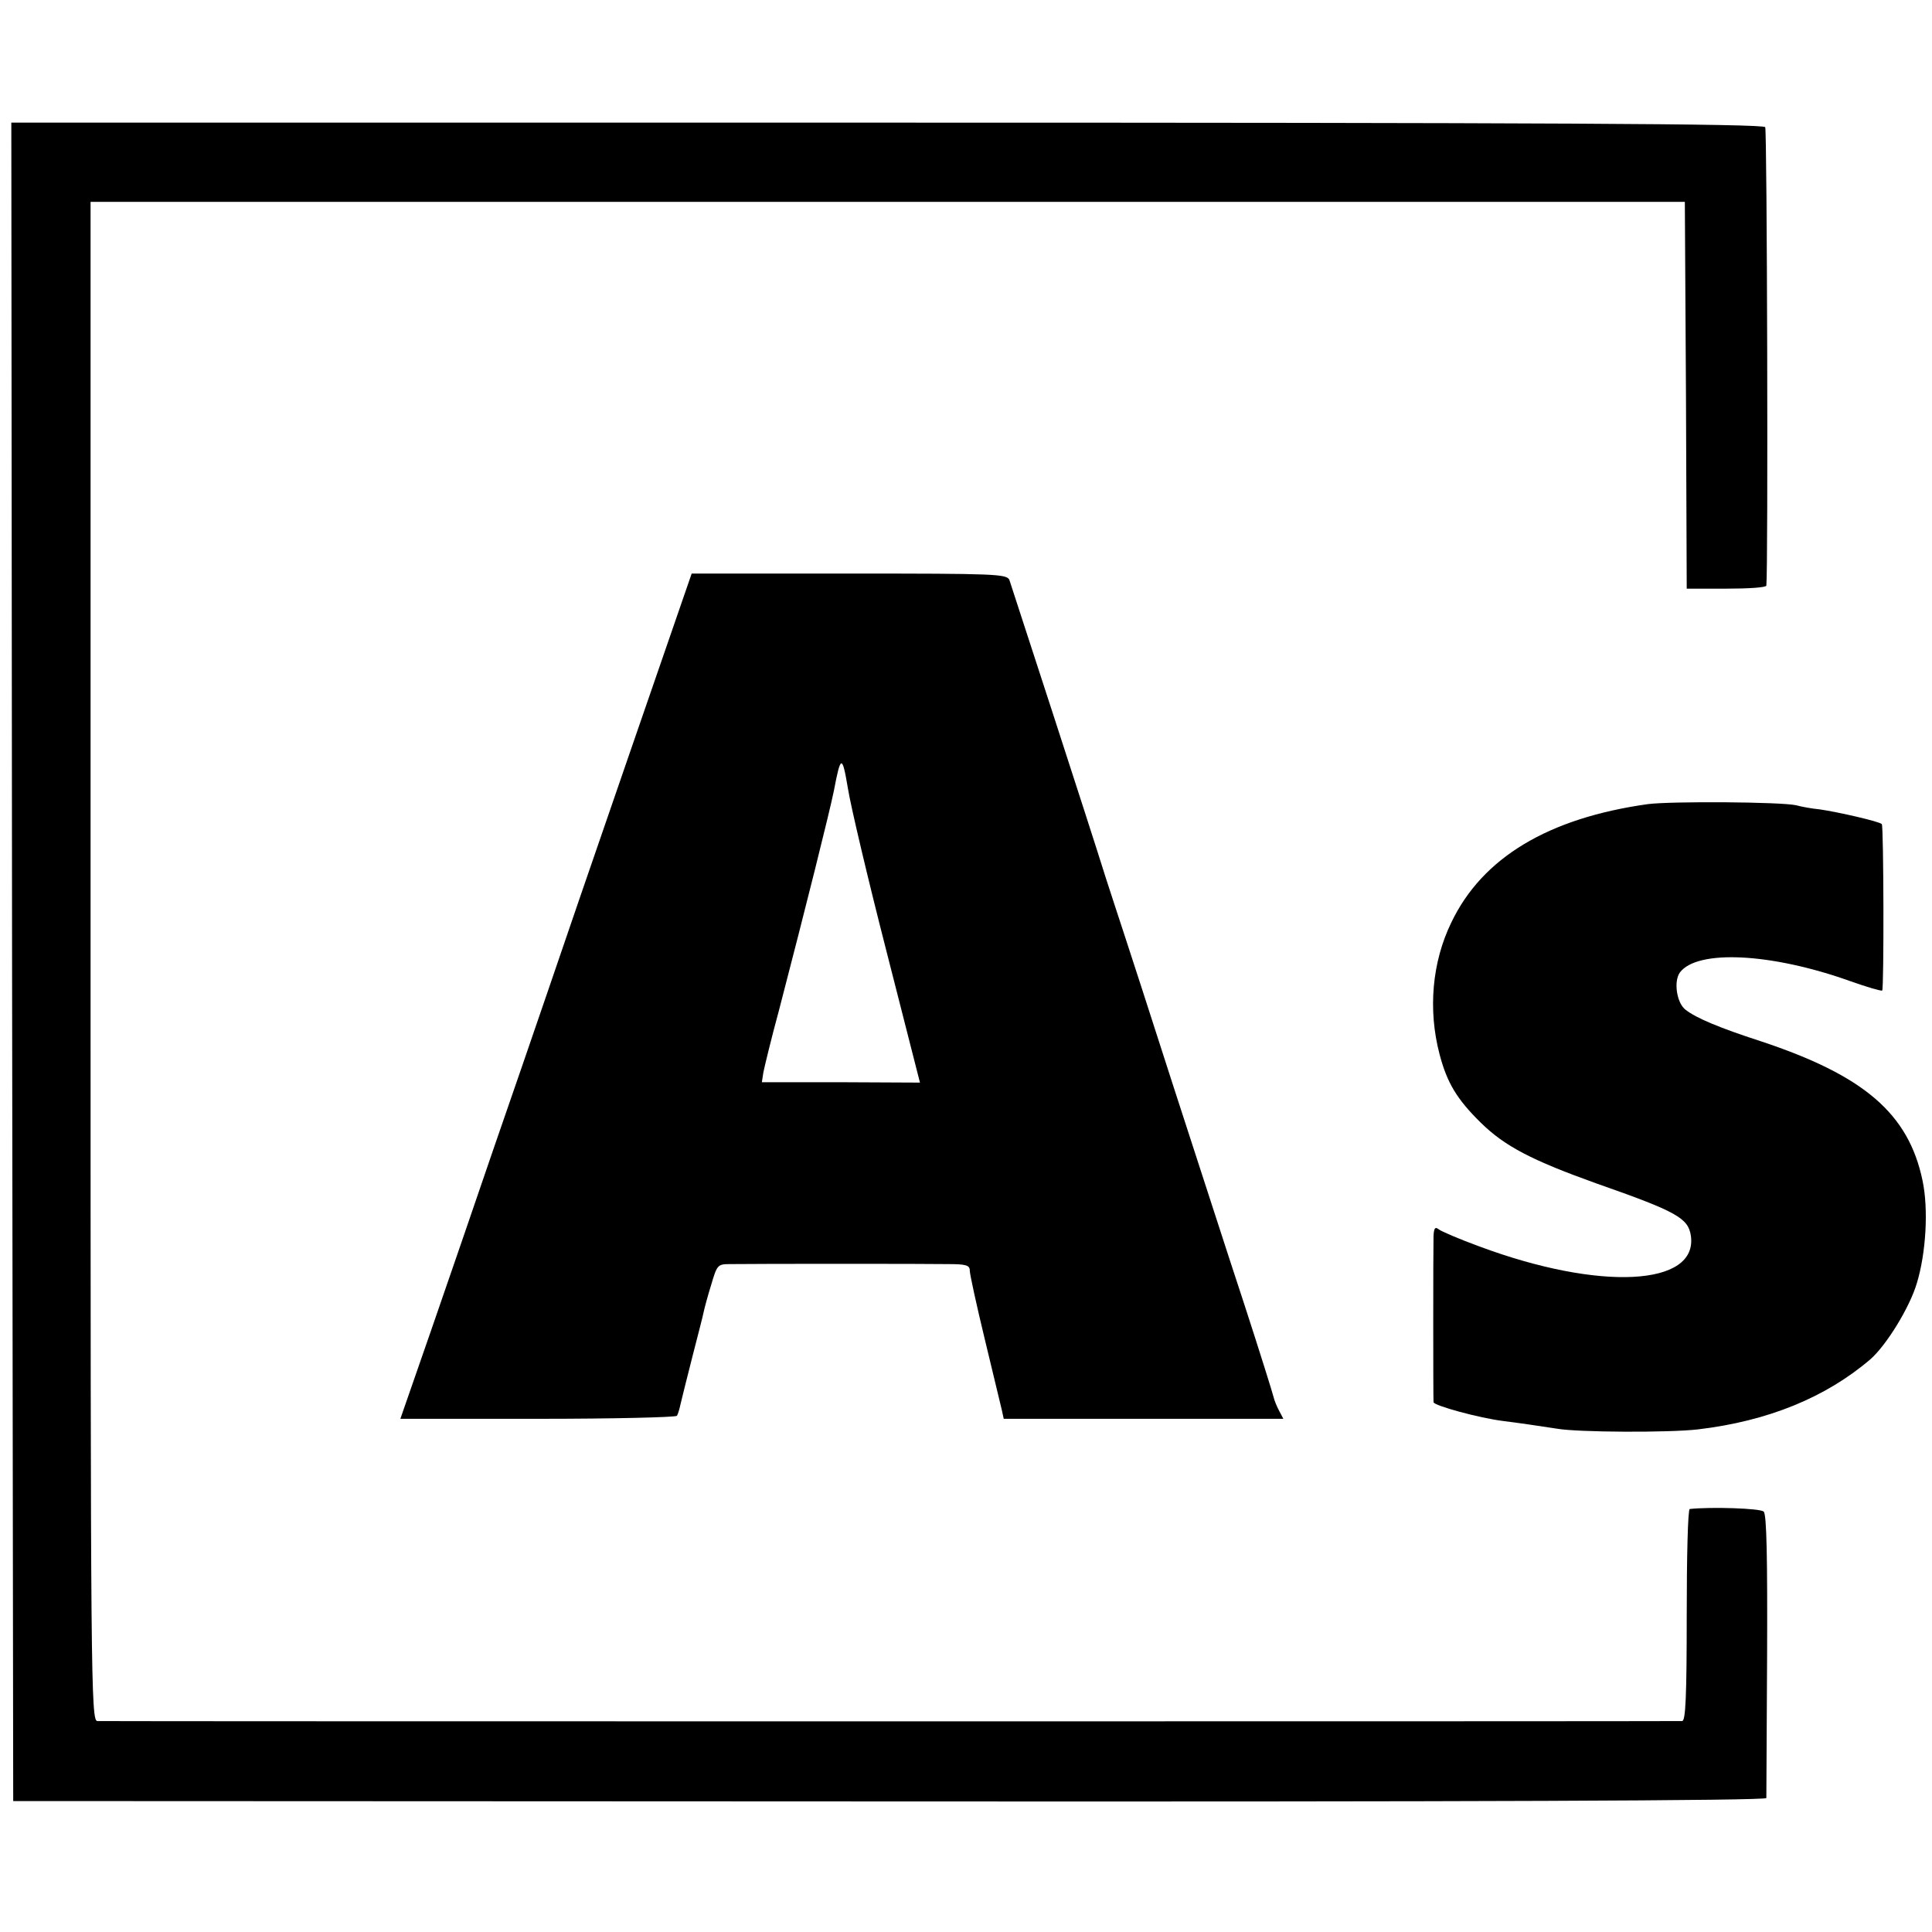
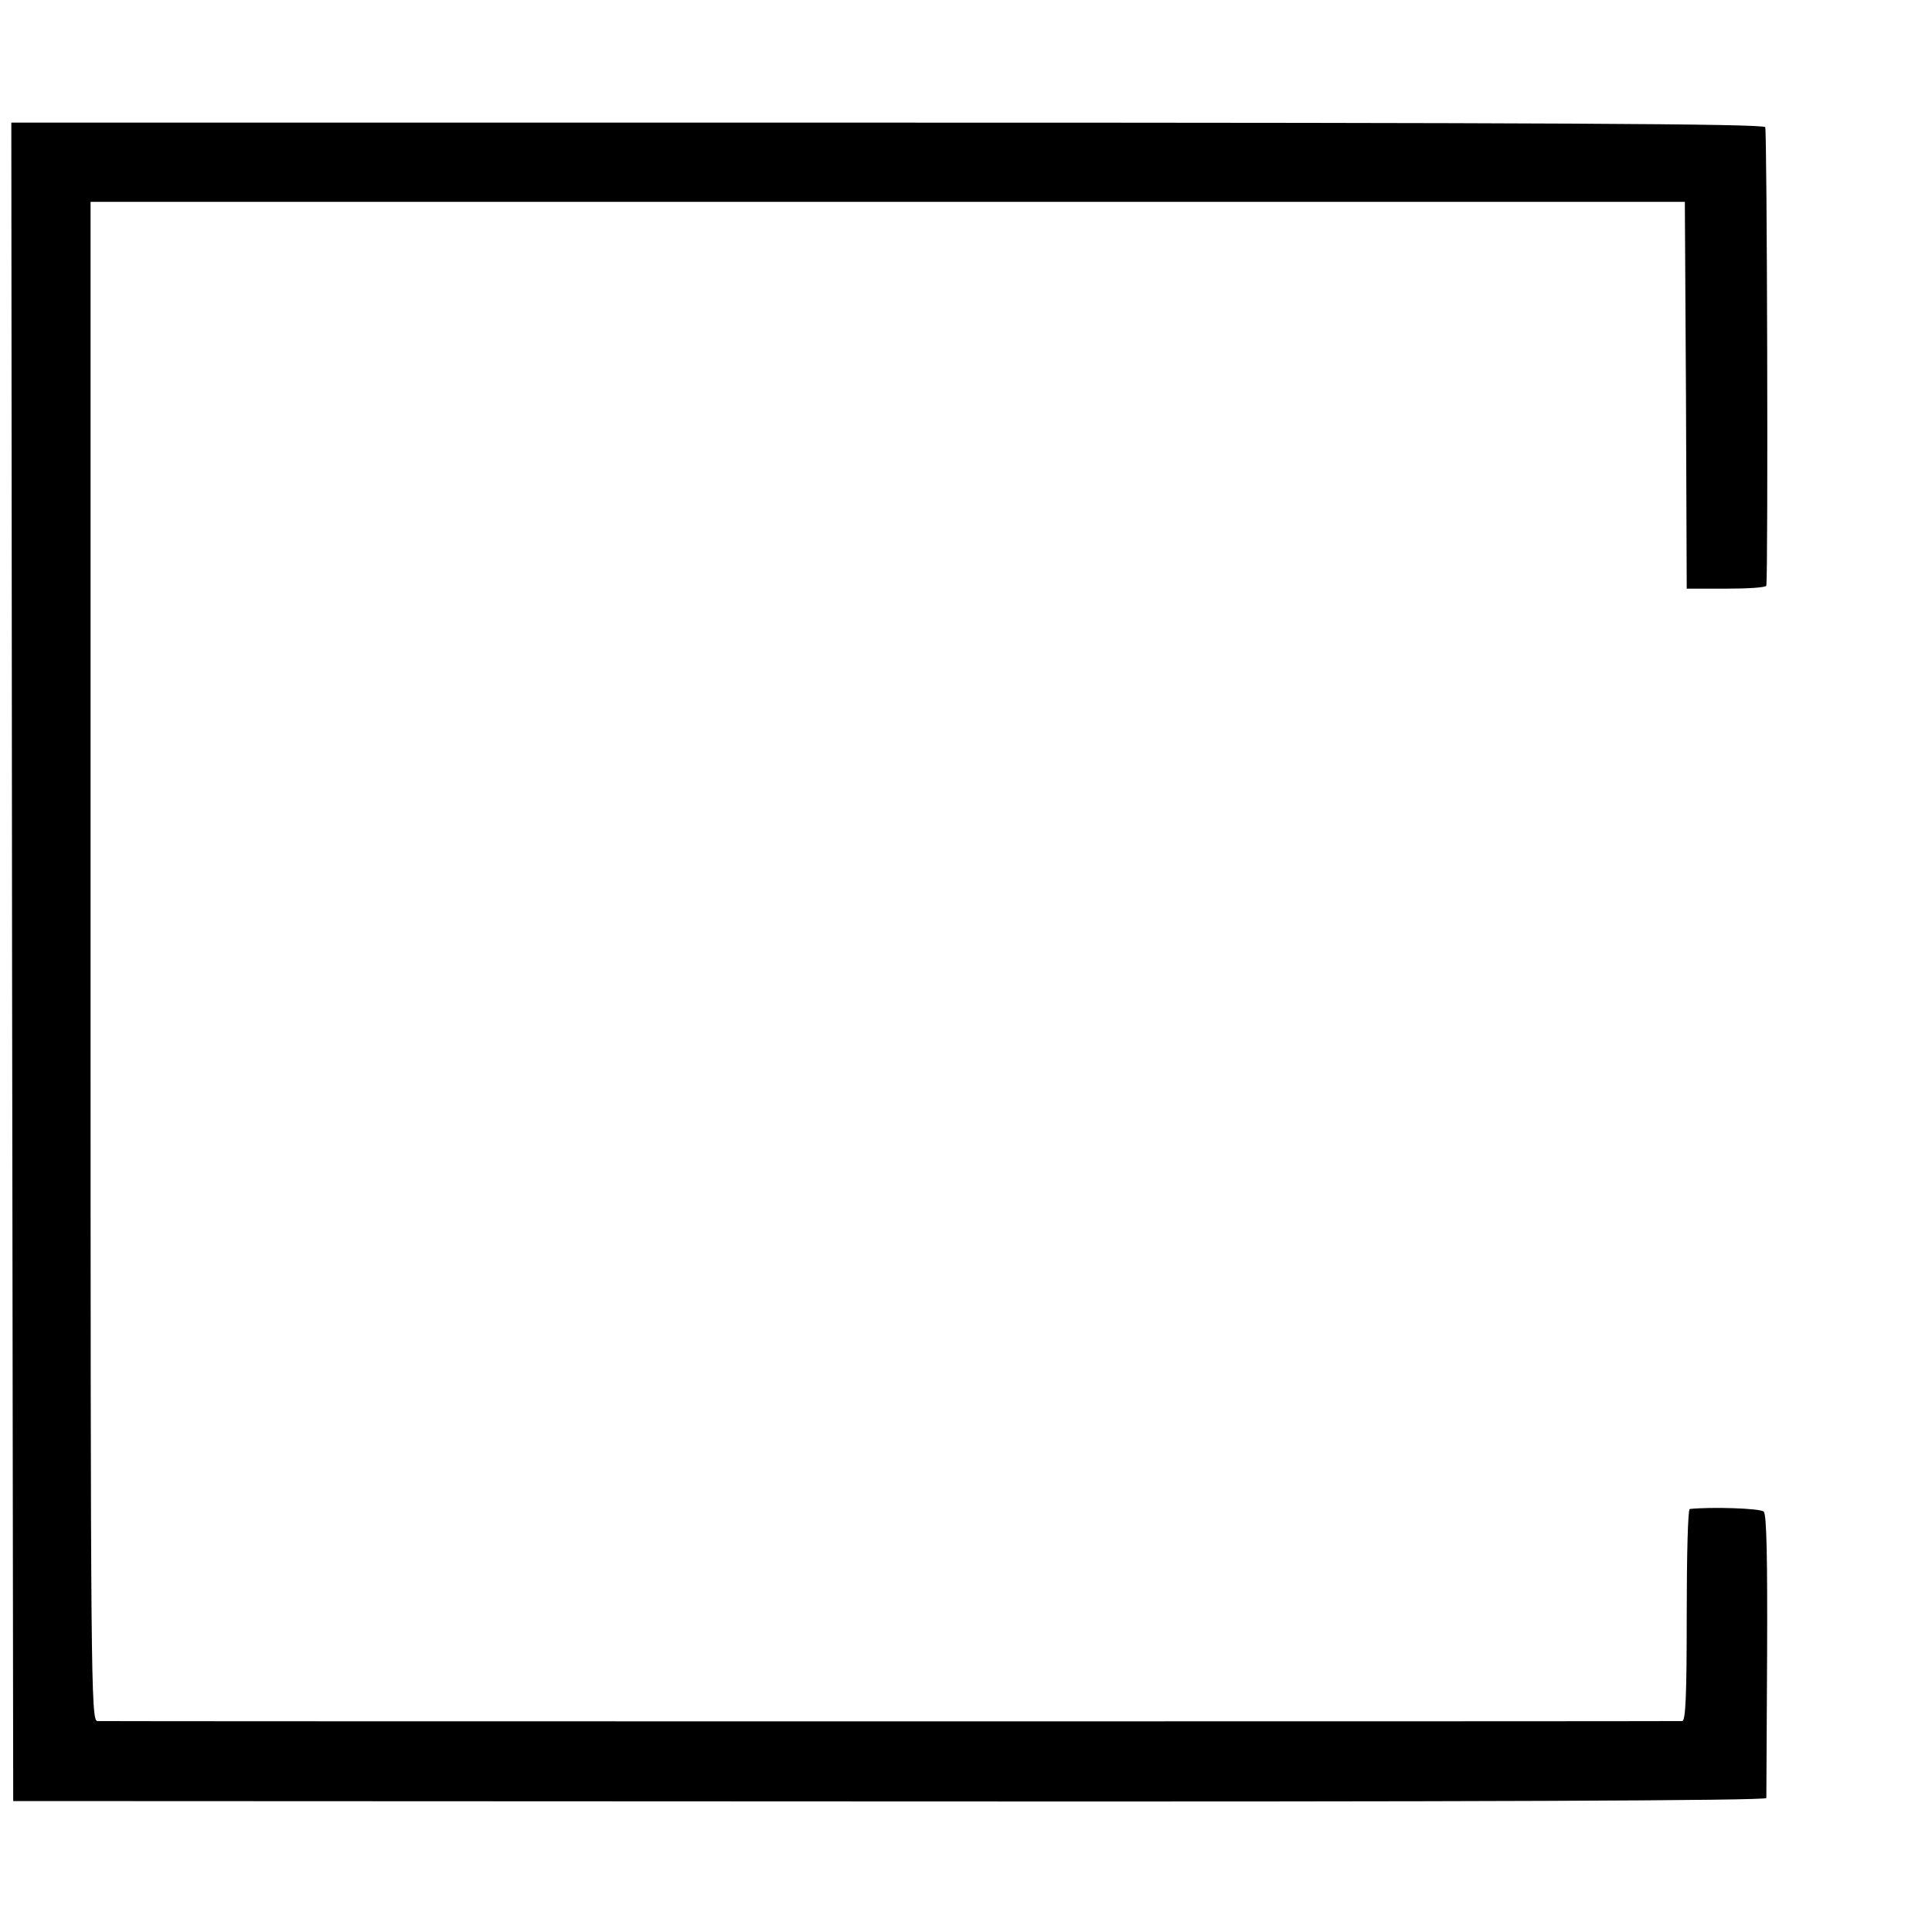
<svg xmlns="http://www.w3.org/2000/svg" version="1.0" width="512pt" height="512pt" viewBox="0 0 512 512" preserveAspectRatio="xMidYMid meet">
  <g transform="translate(0,512) scale(0.1,-0.1)" fill="#000000" stroke="none">
    <path d="M32 2571 l3 -2224 2323 -1 c1541 -1 2322 2 2323 9 0 6 1 176 2 379 1 252 -1 373 -9 380 -8 9 -141 13 -196 7 -5 -1 -8 -127 -8 -281 0 -217 -3 -280 -12 -281 -17 -1 -4178 -1 -4200 0 -17 1 -18 104 -18 2014 l0 2012 2113 0 2112 0 3 -513 2 -512 105 0 c58 0 105 3 106 8 5 45 2 1207 -3 1215 -5 9 -585 12 -2328 12 l-2320 0 2 -2224z" />
-     <path d="M1670 3128 c-90 -260 -189 -549 -221 -643 -32 -93 -96 -280 -143 -415 -46 -135 -120 -350 -164 -477 l-81 -233 364 0 c200 0 366 4 369 8 3 5 7 19 10 33 3 13 17 69 31 124 14 55 28 108 30 119 2 10 11 43 20 72 15 51 17 54 48 54 75 1 527 1 580 0 47 0 57 -3 57 -17 0 -10 18 -92 40 -183 22 -91 42 -175 45 -187 l5 -23 371 0 370 0 -11 21 c-6 11 -13 28 -15 37 -2 9 -37 121 -78 247 -42 127 -125 385 -187 575 -61 190 -120 372 -131 405 -11 33 -33 101 -49 150 -41 132 -248 767 -255 788 -7 16 -36 17 -425 17 l-417 0 -163 -472z m679 -528 l89 -349 -210 1 -209 0 4 26 c3 15 21 90 42 167 71 273 133 521 145 580 18 95 22 95 37 6 7 -45 53 -240 102 -431z" />
-     <path d="M4367 2989 c-264 -37 -439 -142 -521 -314 -51 -105 -62 -231 -31 -349 20 -76 46 -119 109 -181 64 -63 136 -100 306 -161 214 -75 244 -92 251 -139 19 -134 -242 -147 -561 -28 -52 19 -101 40 -107 45 -10 8 -13 3 -14 -18 -1 -37 -1 -425 0 -440 1 -9 121 -42 186 -50 34 -4 108 -15 140 -20 55 -10 299 -11 375 -2 186 22 339 85 457 186 42 37 104 137 123 202 24 79 31 195 15 271 -37 178 -155 279 -430 370 -108 35 -170 61 -198 83 -24 18 -32 76 -15 99 46 61 241 52 451 -23 45 -16 83 -27 85 -25 5 5 4 436 -1 441 -6 7 -116 32 -164 39 -21 2 -49 7 -63 11 -41 9 -330 11 -393 3z" />
+     <path d="M4367 2989 z" />
  </g>
</svg>